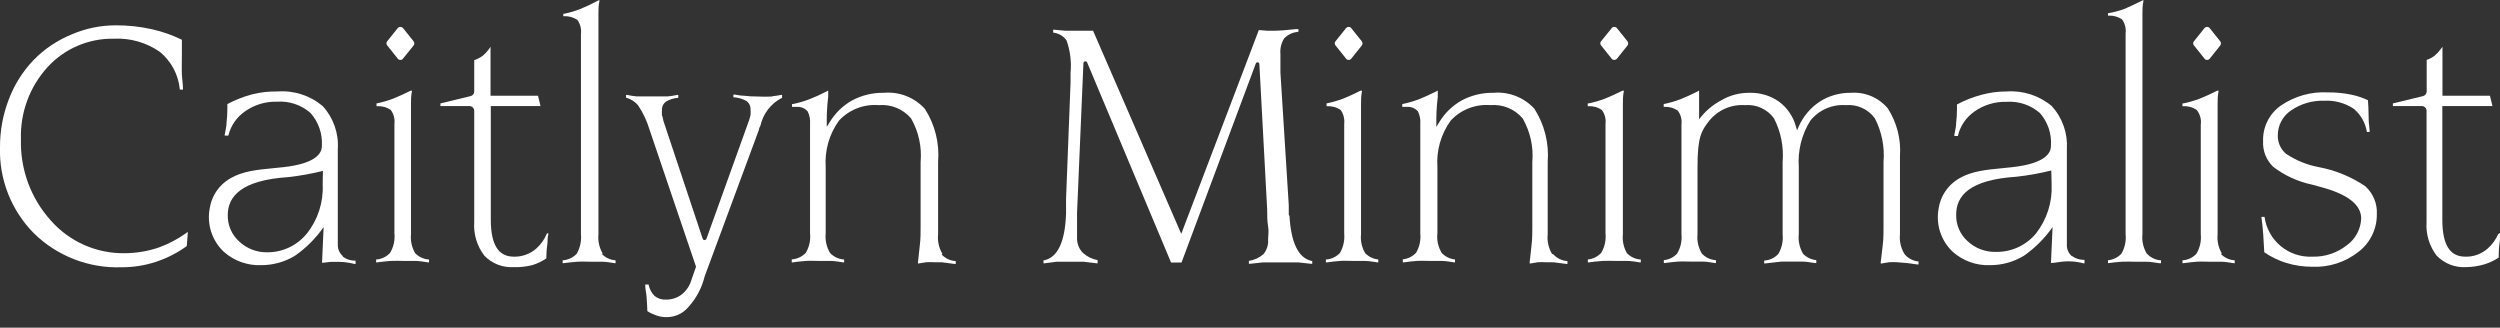
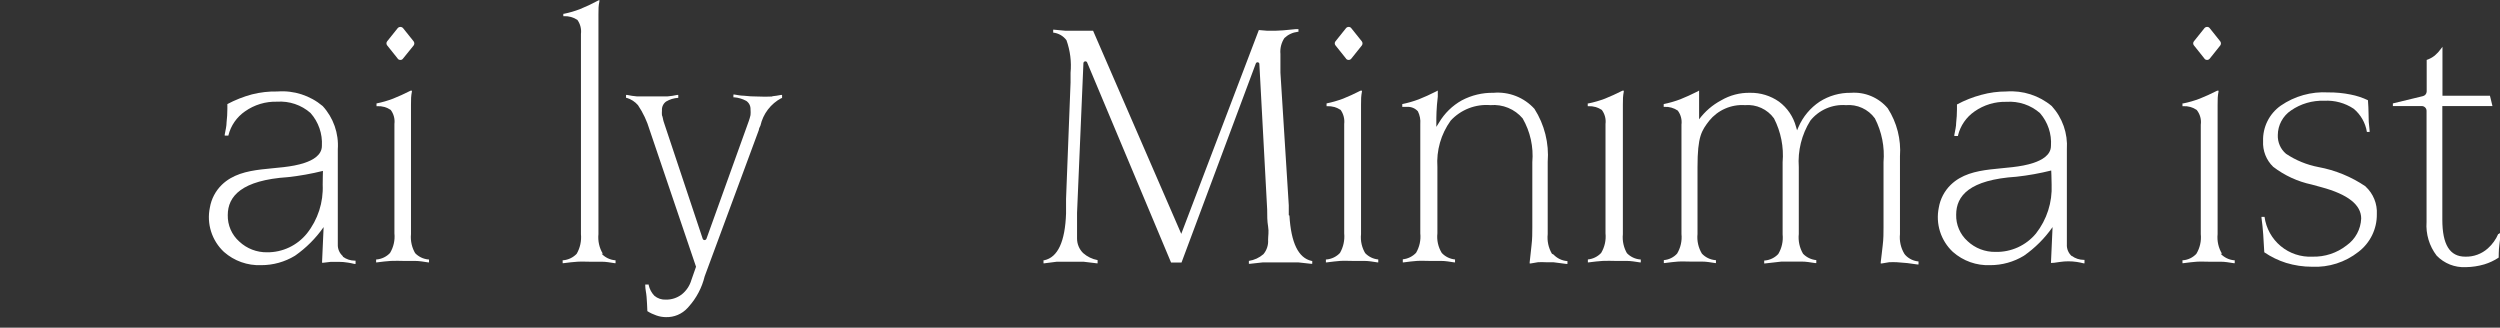
<svg xmlns="http://www.w3.org/2000/svg" width="206" height="27" viewBox="0 0 206 27" fill="none">
  <rect x="0" y="0" width="206" height="27" fill="#333333" stroke="none" />
  <g clip-path="url(#clip0_349_520)">
-     <path d="M13.109 20.385C12.195 20.699 11.235 20.861 10.269 20.866C9.12 20.881 7.981 20.648 6.931 20.183C5.881 19.717 4.943 19.029 4.184 18.167C2.539 16.34 1.659 13.95 1.726 11.492C1.652 9.299 2.436 7.163 3.911 5.539C4.602 4.782 5.447 4.181 6.389 3.776C7.331 3.371 8.348 3.171 9.373 3.19C10.73 3.12 12.072 3.504 13.185 4.282C14.102 5.045 14.686 6.134 14.813 7.319V7.385H15.075V7.276C15.075 6.937 15.01 6.587 14.988 6.183C14.966 5.779 14.988 5.091 14.988 4.326V3.277C14.196 2.887 13.36 2.594 12.497 2.403C11.521 2.188 10.525 2.082 9.526 2.087C8.286 2.088 7.06 2.341 5.921 2.829C4.734 3.311 3.659 4.033 2.764 4.949C1.865 5.891 1.166 7.006 0.71 8.226C0.237 9.468 -0.004 10.786 -0 12.115C-0.042 13.431 0.185 14.742 0.668 15.966C1.15 17.191 1.879 18.305 2.807 19.238C3.757 20.164 4.885 20.888 6.122 21.367C7.359 21.845 8.681 22.069 10.007 22.023C10.983 22.028 11.953 21.873 12.88 21.565C13.778 21.265 14.625 20.831 15.392 20.276L15.48 19.107L15.36 19.194C14.666 19.69 13.909 20.091 13.109 20.385Z" fill="white" />
    <path d="M34.237 20.909C33.941 20.425 33.811 19.857 33.865 19.292V10.029C33.865 9.559 33.865 9.089 33.865 8.63C33.865 8.171 33.865 7.942 33.942 7.538V7.472H33.833C33.319 7.734 32.828 7.953 32.391 8.128C31.951 8.296 31.498 8.428 31.036 8.521H31.025V8.75H31.102C31.489 8.731 31.873 8.838 32.194 9.056C32.443 9.388 32.552 9.803 32.5 10.214V19.227C32.558 19.791 32.431 20.358 32.139 20.844C31.852 21.149 31.464 21.339 31.047 21.379H30.992V21.619H31.069C31.484 21.565 31.866 21.521 32.216 21.499C32.566 21.477 32.959 21.499 33.21 21.499C33.461 21.499 33.778 21.499 34.171 21.499C34.565 21.499 34.892 21.565 35.264 21.619H35.351V21.379H35.286C34.869 21.339 34.48 21.149 34.193 20.844" fill="white" />
    <path d="M49.673 20.909C49.381 20.423 49.255 19.856 49.312 19.292V2.567C49.312 2.087 49.312 1.617 49.312 1.169C49.312 0.721 49.312 0.481 49.389 0.131V0L49.269 0.055C48.787 0.316 48.291 0.549 47.783 0.754C47.357 0.918 46.919 1.045 46.472 1.136H46.417V1.333H46.483C46.87 1.318 47.252 1.425 47.575 1.639C47.816 1.974 47.921 2.387 47.87 2.797V19.292C47.925 19.855 47.802 20.42 47.521 20.909C47.234 21.214 46.845 21.404 46.428 21.444H46.363V21.685H46.439C46.854 21.63 47.248 21.587 47.586 21.565C47.925 21.543 48.329 21.565 48.58 21.565C48.832 21.565 49.148 21.565 49.553 21.565C49.957 21.565 50.263 21.63 50.645 21.685H50.722V21.444H50.667C50.25 21.404 49.862 21.214 49.575 20.909" fill="white" />
    <path d="M63.634 7.953C63.238 7.973 62.84 7.973 62.444 7.953C62.056 7.954 61.67 7.932 61.285 7.887C61.012 7.887 60.75 7.822 60.51 7.789H60.433V8.018H60.499C60.847 8.046 61.186 8.147 61.493 8.313C61.606 8.39 61.698 8.495 61.759 8.617C61.821 8.74 61.849 8.876 61.843 9.013C61.858 9.169 61.858 9.326 61.843 9.482C61.805 9.649 61.758 9.813 61.701 9.974L58.216 19.664C58.204 19.698 58.182 19.729 58.153 19.75C58.124 19.772 58.088 19.784 58.052 19.784C58.017 19.783 57.983 19.771 57.956 19.749C57.928 19.727 57.908 19.698 57.899 19.664L54.687 10.028C54.622 9.832 54.622 9.657 54.545 9.493C54.534 9.366 54.534 9.238 54.545 9.111C54.533 8.968 54.558 8.825 54.617 8.695C54.676 8.565 54.768 8.452 54.884 8.368C55.189 8.186 55.534 8.081 55.889 8.062V7.822H55.801C55.542 7.88 55.28 7.92 55.015 7.942C54.665 7.942 54.228 7.942 53.715 7.942C53.202 7.942 52.819 7.942 52.47 7.942C52.201 7.92 51.935 7.879 51.672 7.822H51.585V8.062H51.639C51.999 8.171 52.321 8.379 52.568 8.663C52.991 9.291 53.315 9.98 53.529 10.706L57.353 21.98L56.97 23.072C56.834 23.542 56.556 23.958 56.173 24.263C55.796 24.549 55.334 24.699 54.862 24.689C54.52 24.706 54.184 24.593 53.922 24.372C53.689 24.129 53.527 23.827 53.453 23.498V23.444H53.169V23.531C53.169 23.826 53.256 24.143 53.278 24.46C53.3 24.776 53.333 25.235 53.343 25.639C53.573 25.785 53.819 25.902 54.075 25.989C54.331 26.082 54.601 26.13 54.873 26.131C55.206 26.141 55.538 26.079 55.846 25.949C56.153 25.819 56.429 25.624 56.654 25.377L56.752 25.268C57.388 24.559 57.839 23.703 58.063 22.777L62.531 10.706C62.531 10.626 62.575 10.506 62.662 10.345C62.769 9.866 62.979 9.416 63.277 9.025C63.575 8.635 63.954 8.314 64.388 8.084H64.443V7.822H64.355C64.117 7.871 63.876 7.907 63.634 7.931" fill="white" />
-     <path d="M77.65 20.909C77.363 20.422 77.24 19.855 77.3 19.292V13.339C77.426 11.802 77.042 10.266 76.208 8.969C75.785 8.503 75.261 8.141 74.675 7.912C74.09 7.683 73.459 7.592 72.832 7.647C71.923 7.63 71.025 7.844 70.222 8.27C69.444 8.704 68.796 9.338 68.343 10.105L68.124 10.455V10.028C68.124 9.668 68.124 8.936 68.244 7.964C68.244 7.822 68.244 7.702 68.244 7.592V7.461L68.124 7.527C67.614 7.789 67.133 8.008 66.682 8.182C66.241 8.348 65.788 8.479 65.327 8.576H65.262V8.805H65.721C65.878 8.804 66.033 8.836 66.176 8.9C66.32 8.964 66.447 9.059 66.551 9.176C66.71 9.498 66.778 9.857 66.748 10.214V19.227C66.806 19.786 66.684 20.349 66.398 20.833C66.11 21.136 65.722 21.326 65.305 21.368H65.24V21.619H65.327C65.721 21.565 66.092 21.521 66.42 21.499C66.748 21.477 67.152 21.499 67.414 21.499C67.676 21.499 67.982 21.499 68.375 21.499C68.769 21.499 69.096 21.565 69.468 21.619H69.555V21.379H69.49C69.073 21.339 68.684 21.149 68.397 20.844C68.105 20.358 67.979 19.791 68.037 19.227V13.765C67.945 12.402 68.331 11.05 69.129 9.941C69.543 9.494 70.053 9.146 70.621 8.925C71.188 8.703 71.799 8.614 72.406 8.663C72.906 8.619 73.408 8.695 73.872 8.885C74.336 9.075 74.747 9.374 75.072 9.755C75.696 10.848 75.971 12.107 75.858 13.36V18.746C75.858 19.194 75.858 19.686 75.793 20.21C75.727 20.734 75.706 21.117 75.64 21.608V21.707H75.727L76.306 21.608C76.521 21.595 76.736 21.595 76.951 21.608H77.574L78.666 21.75H78.753V21.51H78.688C78.271 21.47 77.882 21.28 77.595 20.975" fill="white" />
    <path d="M106.195 17.73C106.195 17.37 106.195 17.086 106.195 16.911L105.507 5.987C105.507 5.724 105.507 5.484 105.507 5.244C105.507 5.003 105.507 4.741 105.507 4.446C105.464 3.985 105.579 3.522 105.835 3.135C106.134 2.851 106.517 2.671 106.927 2.622H106.993V2.403H106.742C105.933 2.491 105.387 2.534 105.081 2.534H104.426L103.781 2.48H103.726L97.336 19.27L90.071 2.534H90.016H89.525H88.815H87.799L86.859 2.447H86.783V2.687C86.998 2.71 87.206 2.778 87.394 2.885C87.582 2.992 87.746 3.137 87.875 3.31C88.184 4.17 88.3 5.088 88.214 5.997C88.214 6.183 88.214 6.336 88.214 6.456C88.214 6.576 88.214 6.697 88.214 6.806L87.843 16.387C87.843 16.681 87.843 17.086 87.843 17.588C87.766 19.904 87.165 21.204 86.051 21.444H85.985V21.696H86.062L87.089 21.565C87.482 21.565 87.853 21.565 88.181 21.565C88.509 21.565 88.891 21.565 89.274 21.565L90.366 21.696H90.442V21.433C90 21.352 89.588 21.152 89.252 20.855C89.093 20.699 88.967 20.514 88.881 20.31C88.794 20.105 88.75 19.886 88.749 19.664C88.749 19.369 88.749 19.041 88.749 18.681C88.749 18.32 88.749 17.938 88.749 17.534L89.274 5.2C89.276 5.165 89.29 5.131 89.314 5.106C89.338 5.08 89.37 5.063 89.405 5.058C89.439 5.05 89.476 5.054 89.508 5.07C89.54 5.086 89.565 5.113 89.579 5.145L96.495 21.63H97.358L103.475 5.244C103.484 5.211 103.503 5.183 103.53 5.163C103.557 5.142 103.589 5.131 103.623 5.131C103.656 5.131 103.689 5.142 103.715 5.163C103.742 5.183 103.761 5.211 103.77 5.244L104.415 17.26C104.415 17.752 104.415 18.222 104.491 18.659C104.568 19.096 104.491 19.456 104.491 19.751C104.523 20.183 104.386 20.609 104.109 20.942C103.769 21.238 103.352 21.431 102.907 21.499V21.739H102.984L104.076 21.619C104.513 21.619 105.005 21.619 105.518 21.619C106.031 21.619 106.523 21.619 106.96 21.619L108.052 21.739H108.129V21.499H108.074C106.982 21.259 106.381 20.002 106.25 17.763" fill="white" />
    <path d="M112.521 20.909C112.22 20.427 112.089 19.858 112.149 19.292V10.029C112.149 9.559 112.149 9.089 112.149 8.63C112.149 8.171 112.149 7.942 112.226 7.538V7.472H112.105C111.592 7.734 111.111 7.953 110.674 8.128C110.23 8.295 109.774 8.426 109.309 8.521V8.75H109.374C109.762 8.735 110.144 8.842 110.467 9.056C110.705 9.392 110.81 9.805 110.762 10.214V19.227C110.816 19.789 110.694 20.354 110.412 20.844C110.125 21.149 109.737 21.339 109.32 21.379H109.254V21.619H109.342C109.757 21.565 110.139 21.521 110.434 21.499C110.729 21.477 111.177 21.499 111.428 21.499C111.679 21.499 111.996 21.499 112.4 21.499C112.805 21.499 113.11 21.565 113.493 21.619H113.569V21.379C113.152 21.341 112.763 21.15 112.477 20.844" fill="white" />
    <path d="M127.88 20.909C127.593 20.422 127.47 19.855 127.531 19.292V13.339C127.65 11.802 127.267 10.268 126.438 8.969C126.016 8.503 125.491 8.141 124.905 7.912C124.32 7.683 123.689 7.592 123.063 7.647C122.154 7.63 121.255 7.844 120.452 8.27C119.674 8.704 119.026 9.338 118.573 10.105L118.354 10.455V10.028C118.354 9.668 118.354 8.936 118.474 7.964C118.474 7.822 118.474 7.702 118.474 7.592V7.461L118.354 7.527C117.841 7.789 117.349 8.008 116.912 8.182C116.468 8.349 116.011 8.481 115.547 8.576V8.805H115.995C116.153 8.802 116.311 8.834 116.456 8.898C116.601 8.962 116.731 9.057 116.836 9.176C116.995 9.498 117.063 9.857 117.032 10.214V19.227C117.091 19.786 116.968 20.349 116.683 20.833C116.394 21.136 116.007 21.326 115.59 21.368V21.619H115.667C116.071 21.565 116.442 21.521 116.759 21.499C117.076 21.477 117.502 21.499 117.753 21.499C118.005 21.499 118.332 21.499 118.726 21.499C119.119 21.499 119.447 21.565 119.818 21.619H119.895V21.379C119.477 21.339 119.089 21.149 118.802 20.844C118.505 20.36 118.378 19.791 118.442 19.227V13.765C118.349 12.402 118.736 11.05 119.534 9.941C119.947 9.493 120.457 9.145 121.025 8.923C121.593 8.702 122.204 8.613 122.811 8.663C123.309 8.62 123.81 8.696 124.272 8.886C124.733 9.076 125.143 9.374 125.466 9.755C126.095 10.847 126.373 12.105 126.263 13.36V18.746C126.263 19.194 126.263 19.686 126.198 20.21C126.132 20.734 126.11 21.117 126.045 21.608V21.707H126.143L126.722 21.608C126.937 21.595 127.152 21.595 127.367 21.608H127.989L129.082 21.75H129.158V21.51H129.104C128.687 21.47 128.298 21.28 128.011 20.975" fill="white" />
    <path d="M134.085 20.909C133.794 20.423 133.667 19.856 133.725 19.292V10.029C133.725 9.559 133.725 9.089 133.725 8.63C133.725 8.171 133.725 7.942 133.801 7.538V7.472H133.692C133.168 7.734 132.687 7.953 132.25 8.128C131.81 8.295 131.357 8.426 130.895 8.521H130.83V8.75H130.895C131.283 8.734 131.665 8.841 131.988 9.056C132.236 9.388 132.346 9.803 132.294 10.214V19.227C132.351 19.791 132.225 20.358 131.933 20.844C131.646 21.149 131.258 21.339 130.841 21.379V21.619H130.917C131.332 21.565 131.715 21.521 132.064 21.499C132.414 21.477 132.796 21.499 133.058 21.499C133.321 21.499 133.626 21.499 134.02 21.499C134.413 21.499 134.741 21.565 135.112 21.619H135.2V21.379H135.134C134.717 21.339 134.329 21.149 134.042 20.844" fill="white" />
    <path d="M156.917 20.909C156.625 20.423 156.499 19.856 156.557 19.292V12.88C156.659 11.488 156.306 10.1 155.551 8.925C155.182 8.487 154.714 8.143 154.187 7.921C153.659 7.699 153.086 7.605 152.515 7.647C151.602 7.633 150.705 7.887 149.936 8.379C149.171 8.89 148.568 9.611 148.199 10.455L148.079 10.739L147.992 10.444C147.772 9.617 147.279 8.89 146.594 8.379C145.894 7.887 145.056 7.631 144.201 7.647C143.365 7.631 142.541 7.846 141.82 8.27C141.107 8.65 140.488 9.183 140.006 9.832V7.964C140 7.877 140 7.789 140.006 7.702C140.006 7.702 140.006 7.625 140.006 7.592V7.461L139.897 7.527C139.373 7.789 138.892 8.008 138.455 8.182C138.011 8.349 137.554 8.481 137.089 8.576V8.805H137.155C137.543 8.785 137.926 8.893 138.247 9.111C138.496 9.442 138.606 9.858 138.553 10.269V19.281C138.611 19.845 138.484 20.412 138.193 20.898C137.909 21.207 137.519 21.399 137.1 21.433V21.674H137.177C137.592 21.619 137.974 21.576 138.269 21.554C138.564 21.532 139.012 21.554 139.263 21.554C139.515 21.554 139.831 21.554 140.225 21.554C140.618 21.554 140.946 21.619 141.317 21.674H141.394V21.433H141.328C140.911 21.394 140.523 21.203 140.236 20.898C139.944 20.412 139.817 19.845 139.875 19.281V13.765C139.875 11.219 140.214 10.771 140.836 9.952C141.189 9.517 141.641 9.172 142.154 8.948C142.667 8.723 143.227 8.626 143.786 8.663C144.245 8.623 144.707 8.702 145.126 8.894C145.546 9.085 145.908 9.382 146.178 9.755C146.748 10.867 146.994 12.116 146.888 13.36V19.314C146.946 19.878 146.82 20.445 146.528 20.931C146.241 21.236 145.853 21.426 145.436 21.466H145.37V21.707H145.446L146.801 21.554H147.544C147.762 21.554 148.057 21.554 148.451 21.554C148.844 21.554 149.161 21.619 149.543 21.674H149.663V21.433C149.248 21.395 148.861 21.209 148.571 20.909C148.283 20.418 148.16 19.847 148.221 19.281V13.765C148.125 12.422 148.458 11.083 149.172 9.941C149.52 9.507 149.968 9.164 150.478 8.942C150.988 8.719 151.544 8.623 152.099 8.663C152.559 8.623 153.02 8.702 153.44 8.894C153.859 9.085 154.222 9.382 154.492 9.755C155.062 10.867 155.308 12.116 155.202 13.36V18.746C155.202 19.194 155.202 19.686 155.136 20.21C155.071 20.734 155.038 21.117 154.972 21.608V21.707H155.071L155.661 21.608C155.879 21.596 156.098 21.596 156.316 21.608C156.884 21.64 157.449 21.702 158.009 21.794H158.086V21.543C157.667 21.508 157.277 21.317 156.993 21.008" fill="white" />
-     <path d="M176.898 20.909C176.606 20.423 176.479 19.856 176.537 19.292V2.567C176.537 2.087 176.537 1.617 176.537 1.169C176.537 0.721 176.537 0.481 176.614 0.131V0L176.504 0.055C175.947 0.339 175.412 0.579 175.008 0.754C174.581 0.903 174.142 1.016 173.697 1.092V1.289H173.762C174.15 1.272 174.532 1.379 174.855 1.595C175.095 1.93 175.201 2.344 175.15 2.753V19.292C175.21 19.855 175.087 20.422 174.8 20.909C174.513 21.214 174.125 21.404 173.708 21.444H173.697V21.685C174.112 21.63 174.494 21.587 174.844 21.565C175.193 21.543 175.576 21.565 175.838 21.565C176.1 21.565 176.406 21.565 176.799 21.565C177.193 21.565 177.52 21.63 177.892 21.685H178.067V21.444H178.001C177.584 21.404 177.196 21.214 176.909 20.909" fill="white" />
    <path d="M183.092 20.909C182.8 20.423 182.674 19.856 182.731 19.292V10.029C182.731 9.559 182.731 9.089 182.731 8.63C182.731 8.171 182.731 7.942 182.808 7.538V7.472H182.699C182.185 7.734 181.694 7.953 181.257 8.128C180.817 8.296 180.364 8.428 179.902 8.521H179.836V8.75H179.913C180.301 8.731 180.684 8.838 181.005 9.056C181.143 9.226 181.243 9.422 181.302 9.633C181.36 9.843 181.374 10.064 181.344 10.28V19.292C181.402 19.856 181.275 20.423 180.983 20.909C180.7 21.218 180.31 21.41 179.891 21.445H179.836V21.685H179.913C180.328 21.63 180.71 21.587 181.005 21.565C181.3 21.543 181.748 21.565 181.999 21.565C182.251 21.565 182.568 21.565 182.961 21.565C183.354 21.565 183.682 21.63 184.053 21.685H184.141V21.445H184.075C183.658 21.405 183.27 21.214 182.983 20.909" fill="white" />
    <path d="M194.923 15.36C193.751 14.564 192.427 14.021 191.034 13.765C190.081 13.582 189.175 13.211 188.368 12.672C188.146 12.484 187.969 12.247 187.852 11.98C187.735 11.713 187.68 11.423 187.691 11.132C187.693 10.73 187.793 10.334 187.984 9.98C188.174 9.626 188.449 9.323 188.783 9.1C189.584 8.547 190.542 8.267 191.514 8.302C192.372 8.253 193.223 8.483 193.94 8.958C194.523 9.442 194.911 10.121 195.032 10.87H195.261V10.924C195.261 10.651 195.207 10.356 195.185 10.039C195.163 9.723 195.185 9.056 195.119 8.259C194.664 8.042 194.183 7.884 193.688 7.789C193.081 7.667 192.462 7.608 191.842 7.614C190.453 7.533 189.077 7.917 187.931 8.707C187.467 9.035 187.091 9.473 186.838 9.982C186.584 10.491 186.461 11.055 186.478 11.623C186.457 12.016 186.52 12.408 186.663 12.773C186.806 13.139 187.026 13.47 187.309 13.743C188.246 14.462 189.332 14.962 190.487 15.207L191.285 15.425C193.47 16.015 194.562 16.878 194.562 18.003C194.545 18.44 194.428 18.868 194.22 19.252C194.012 19.637 193.718 19.968 193.361 20.221C192.558 20.85 191.561 21.178 190.542 21.149C189.594 21.196 188.662 20.886 187.932 20.279C187.202 19.672 186.726 18.813 186.598 17.872H186.347V17.949C186.413 18.407 186.456 18.866 186.489 19.314C186.522 19.762 186.555 20.297 186.577 20.789C187.132 21.167 187.739 21.461 188.379 21.663C189.07 21.873 189.787 21.98 190.509 21.98C191.89 22.046 193.247 21.611 194.333 20.756C194.81 20.393 195.196 19.924 195.46 19.385C195.724 18.846 195.858 18.253 195.851 17.654C195.875 17.228 195.804 16.803 195.643 16.408C195.483 16.013 195.237 15.659 194.923 15.37" fill="white" />
-     <path d="M45.052 19.27C44.862 19.724 44.575 20.131 44.211 20.461C43.696 20.923 43.023 21.169 42.332 21.149C41.065 21.149 40.442 20.155 40.442 18.102V8.739H44.538L44.331 7.887H40.42V3.856L40.3 4.031C40.155 4.233 39.986 4.416 39.797 4.577C39.596 4.733 39.371 4.855 39.131 4.938H39.076V7.538C39.078 7.627 39.048 7.715 38.992 7.784C38.937 7.854 38.858 7.902 38.77 7.92L36.291 8.521V8.739H38.683C38.787 8.739 38.887 8.781 38.961 8.855C39.035 8.928 39.076 9.028 39.076 9.133V18.287C39.005 19.283 39.3 20.27 39.907 21.062C40.213 21.384 40.586 21.635 40.999 21.799C41.412 21.963 41.855 22.036 42.299 22.013C42.821 22.03 43.343 21.975 43.85 21.849C44.266 21.723 44.66 21.535 45.019 21.291C45.019 21.291 45.019 20.625 45.085 20.265C45.15 19.904 45.085 19.62 45.183 19.325V19.227H45.063V19.282" fill="white" />
    <path d="M205.858 19.27C205.664 19.725 205.374 20.131 205.006 20.461C204.495 20.922 203.826 21.169 203.138 21.149C201.86 21.149 201.248 20.155 201.248 18.102V8.739H205.378C205.235 8.161 205.192 7.942 205.17 7.887H201.259V3.856L201.128 4.031C200.983 4.233 200.814 4.416 200.625 4.577C200.426 4.735 200.2 4.857 199.959 4.938V7.538C199.957 7.626 199.926 7.712 199.871 7.781C199.815 7.85 199.739 7.899 199.653 7.92L197.173 8.521V8.739H199.555C199.659 8.739 199.759 8.781 199.833 8.855C199.907 8.928 199.948 9.028 199.948 9.133V18.287C199.877 19.283 200.172 20.27 200.778 21.062C201.088 21.383 201.462 21.634 201.877 21.799C202.291 21.962 202.736 22.035 203.182 22.013C203.7 22.007 204.214 21.929 204.711 21.783C205.129 21.655 205.527 21.468 205.891 21.226C205.891 21.226 205.891 20.56 205.946 20.199C206 19.839 206.011 19.555 206.055 19.26V19.227H205.924V19.282" fill="white" />
-     <path d="M132.796 4.84C132.824 4.87 132.857 4.894 132.895 4.911C132.933 4.928 132.973 4.936 133.014 4.936C133.056 4.936 133.096 4.928 133.134 4.911C133.172 4.894 133.205 4.87 133.233 4.84L134.107 3.747C134.143 3.698 134.163 3.639 134.163 3.578C134.163 3.517 134.143 3.457 134.107 3.408C133.899 3.157 133.473 2.611 133.233 2.316C133.206 2.284 133.173 2.259 133.135 2.242C133.097 2.225 133.056 2.216 133.014 2.218C132.974 2.215 132.934 2.223 132.898 2.24C132.862 2.258 132.831 2.284 132.807 2.316L131.922 3.408C131.885 3.455 131.865 3.513 131.865 3.572C131.865 3.632 131.885 3.69 131.922 3.736L132.796 4.829" fill="white" />
    <path d="M181.649 4.84C181.676 4.871 181.709 4.897 181.747 4.914C181.785 4.931 181.826 4.939 181.868 4.938C181.908 4.937 181.947 4.929 181.983 4.912C182.018 4.895 182.05 4.87 182.076 4.84L182.949 3.747C182.986 3.698 183.005 3.639 183.005 3.578C183.005 3.517 182.986 3.457 182.949 3.408L182.076 2.316C182.052 2.284 182.02 2.258 181.984 2.24C181.948 2.223 181.908 2.215 181.868 2.218C181.826 2.216 181.785 2.225 181.747 2.242C181.709 2.259 181.676 2.284 181.649 2.316L180.776 3.408C180.738 3.455 180.718 3.513 180.718 3.572C180.718 3.632 180.738 3.69 180.776 3.736L181.649 4.829" fill="white" />
    <path d="M110.915 4.84C110.941 4.871 110.975 4.897 111.013 4.914C111.05 4.931 111.092 4.939 111.133 4.938C111.173 4.937 111.212 4.929 111.248 4.912C111.284 4.895 111.315 4.87 111.341 4.84L112.215 3.747C112.251 3.698 112.271 3.639 112.271 3.578C112.271 3.517 112.251 3.457 112.215 3.408L111.341 2.316C111.316 2.284 111.285 2.259 111.249 2.242C111.213 2.225 111.173 2.216 111.133 2.218C111.092 2.216 111.05 2.225 111.013 2.242C110.975 2.259 110.941 2.284 110.915 2.316L110.041 3.408C110.003 3.455 109.983 3.513 109.983 3.572C109.983 3.632 110.003 3.69 110.041 3.736L110.915 4.829" fill="white" />
    <path d="M32.773 4.839C32.8 4.871 32.833 4.897 32.871 4.914C32.909 4.931 32.95 4.939 32.992 4.938C33.032 4.94 33.072 4.932 33.108 4.915C33.144 4.898 33.175 4.872 33.199 4.839L34.084 3.747C34.12 3.698 34.14 3.639 34.14 3.578C34.14 3.517 34.12 3.457 34.084 3.408C33.876 3.157 33.45 2.611 33.21 2.316C33.182 2.285 33.149 2.261 33.111 2.244C33.073 2.228 33.033 2.219 32.992 2.219C32.95 2.219 32.91 2.228 32.872 2.244C32.834 2.261 32.801 2.285 32.773 2.316L31.899 3.408C31.862 3.455 31.842 3.513 31.842 3.572C31.842 3.632 31.862 3.69 31.899 3.736L32.773 4.829" fill="white" />
    <path d="M26.59 15.218C26.655 16.671 26.194 18.098 25.29 19.238C24.895 19.726 24.396 20.119 23.828 20.388C23.261 20.657 22.64 20.794 22.012 20.789C21.162 20.803 20.339 20.486 19.718 19.904C19.41 19.631 19.166 19.294 19.002 18.917C18.838 18.539 18.758 18.131 18.768 17.719C18.768 16.168 19.915 14.846 23.738 14.595C24.707 14.489 25.666 14.317 26.611 14.082C26.611 14.082 26.59 14.77 26.59 15.218ZM28.25 21.106C28.112 20.986 28.003 20.836 27.931 20.667C27.859 20.499 27.826 20.317 27.835 20.134V12.301C27.88 11.654 27.792 11.005 27.578 10.392C27.364 9.78 27.028 9.218 26.59 8.74C25.553 7.867 24.216 7.436 22.864 7.538C22.154 7.523 21.445 7.603 20.756 7.778C20.055 7.967 19.377 8.235 18.735 8.576V8.98C18.734 9.345 18.712 9.71 18.67 10.072C18.67 10.389 18.582 10.739 18.517 11.088V11.176H18.823V11.143C19.024 10.343 19.509 9.645 20.188 9.177C20.96 8.632 21.887 8.352 22.832 8.379C23.329 8.345 23.828 8.41 24.301 8.569C24.773 8.728 25.209 8.979 25.585 9.308C26.245 10.05 26.583 11.025 26.524 12.017C26.524 12.793 25.759 13.197 25.115 13.415C22.93 14.158 20.035 13.524 18.276 15.229C17.758 15.735 17.413 16.393 17.293 17.108C17.157 17.764 17.192 18.444 17.395 19.083C17.598 19.722 17.962 20.298 18.451 20.756C19.295 21.503 20.395 21.894 21.521 21.849C22.503 21.852 23.467 21.583 24.306 21.073C25.226 20.431 26.024 19.632 26.666 18.713L26.535 21.652H26.622L27.267 21.576C27.507 21.576 27.726 21.576 27.901 21.576C28.16 21.576 28.42 21.598 28.676 21.641C28.857 21.668 29.035 21.705 29.212 21.75H29.299V21.477H29.233C28.879 21.477 28.534 21.362 28.25 21.15V21.106Z" fill="white" />
    <path d="M169.054 15.218C169.118 16.669 168.661 18.094 167.765 19.238C167.359 19.728 166.848 20.119 166.269 20.382C165.689 20.645 165.058 20.773 164.422 20.756C163.572 20.77 162.749 20.453 162.128 19.871C161.822 19.597 161.58 19.26 161.418 18.882C161.255 18.505 161.177 18.097 161.189 17.686C161.189 16.135 162.281 14.813 166.159 14.562C167.124 14.455 168.08 14.284 169.021 14.049C169.021 14.049 169.054 14.77 169.054 15.218ZM170.715 21.106C170.578 20.985 170.47 20.835 170.4 20.666C170.33 20.498 170.299 20.316 170.31 20.134V12.301C170.352 11.654 170.264 11.005 170.05 10.393C169.836 9.782 169.501 9.219 169.065 8.739C168.023 7.868 166.683 7.437 165.329 7.538C164.635 7.536 163.944 7.628 163.275 7.811C162.572 7.996 161.894 8.264 161.254 8.608V9.013C161.253 9.378 161.231 9.742 161.189 10.105C161.189 10.422 161.101 10.771 161.036 11.121V11.208H161.341V11.154C161.538 10.355 162.02 9.656 162.696 9.187C163.468 8.643 164.396 8.363 165.34 8.39C165.837 8.356 166.336 8.421 166.809 8.58C167.281 8.739 167.717 8.99 168.093 9.318C168.414 9.686 168.659 10.114 168.815 10.577C168.97 11.04 169.033 11.529 168.999 12.017C168.999 12.792 168.224 13.197 167.579 13.415C165.394 14.158 162.499 13.524 160.741 15.229C160.222 15.735 159.878 16.393 159.757 17.108C159.622 17.764 159.657 18.444 159.859 19.083C160.062 19.722 160.426 20.298 160.915 20.756C161.762 21.505 162.867 21.897 163.996 21.849C164.975 21.85 165.935 21.582 166.771 21.073C167.69 20.431 168.489 19.632 169.131 18.713L168.999 21.663H169.087C169.327 21.663 169.546 21.597 169.731 21.586C170.198 21.514 170.674 21.514 171.141 21.586C171.321 21.613 171.499 21.65 171.676 21.696H171.763V21.412H171.698C171.343 21.411 170.999 21.296 170.715 21.084V21.106Z" fill="white" />
  </g>
  <defs>
    <clipPath id="clip0_349_520">
      <rect width="206" height="26.218" fill="white" />
    </clipPath>
  </defs>
</svg>